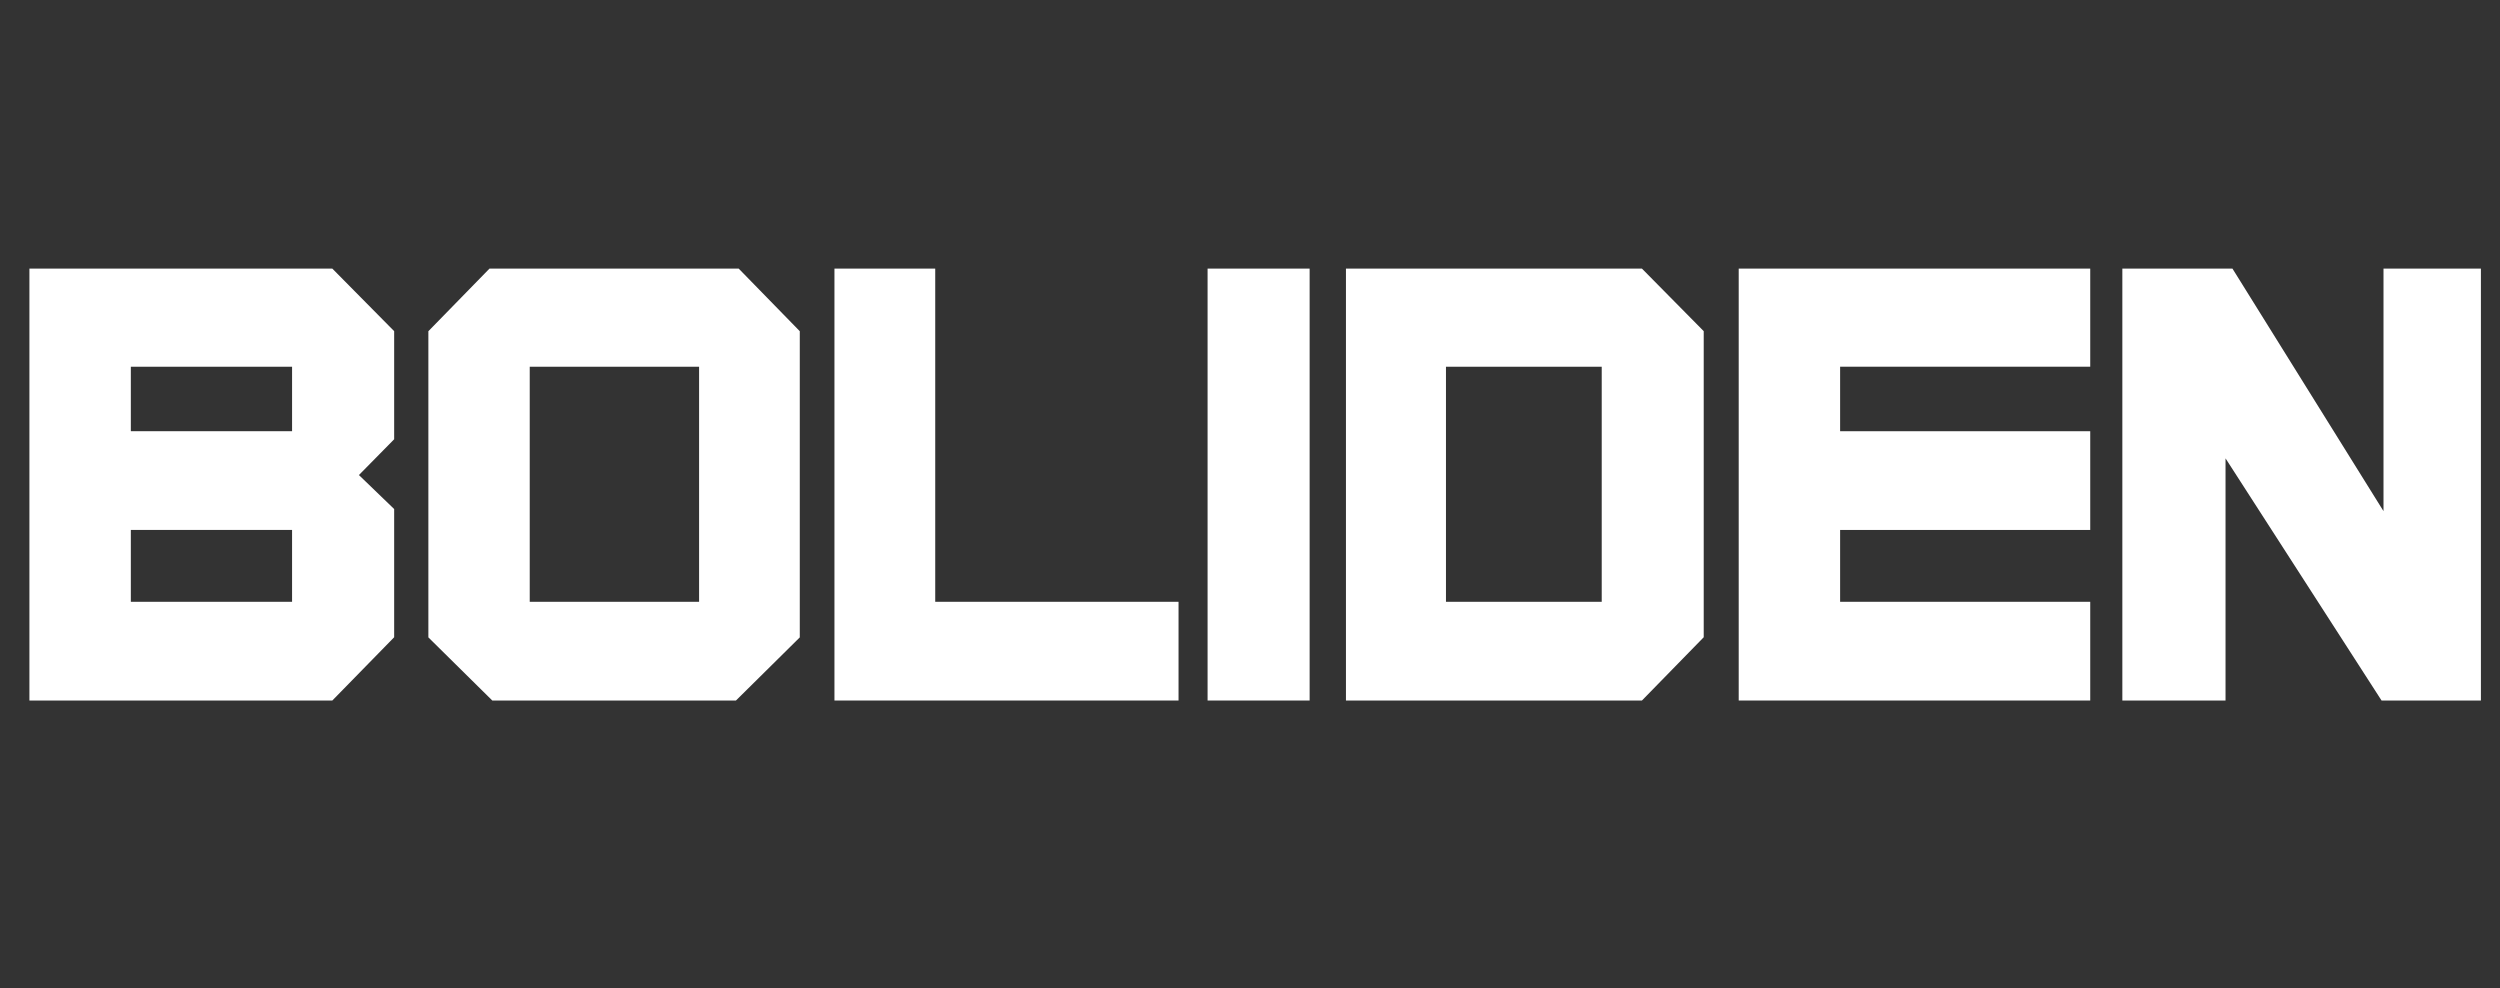
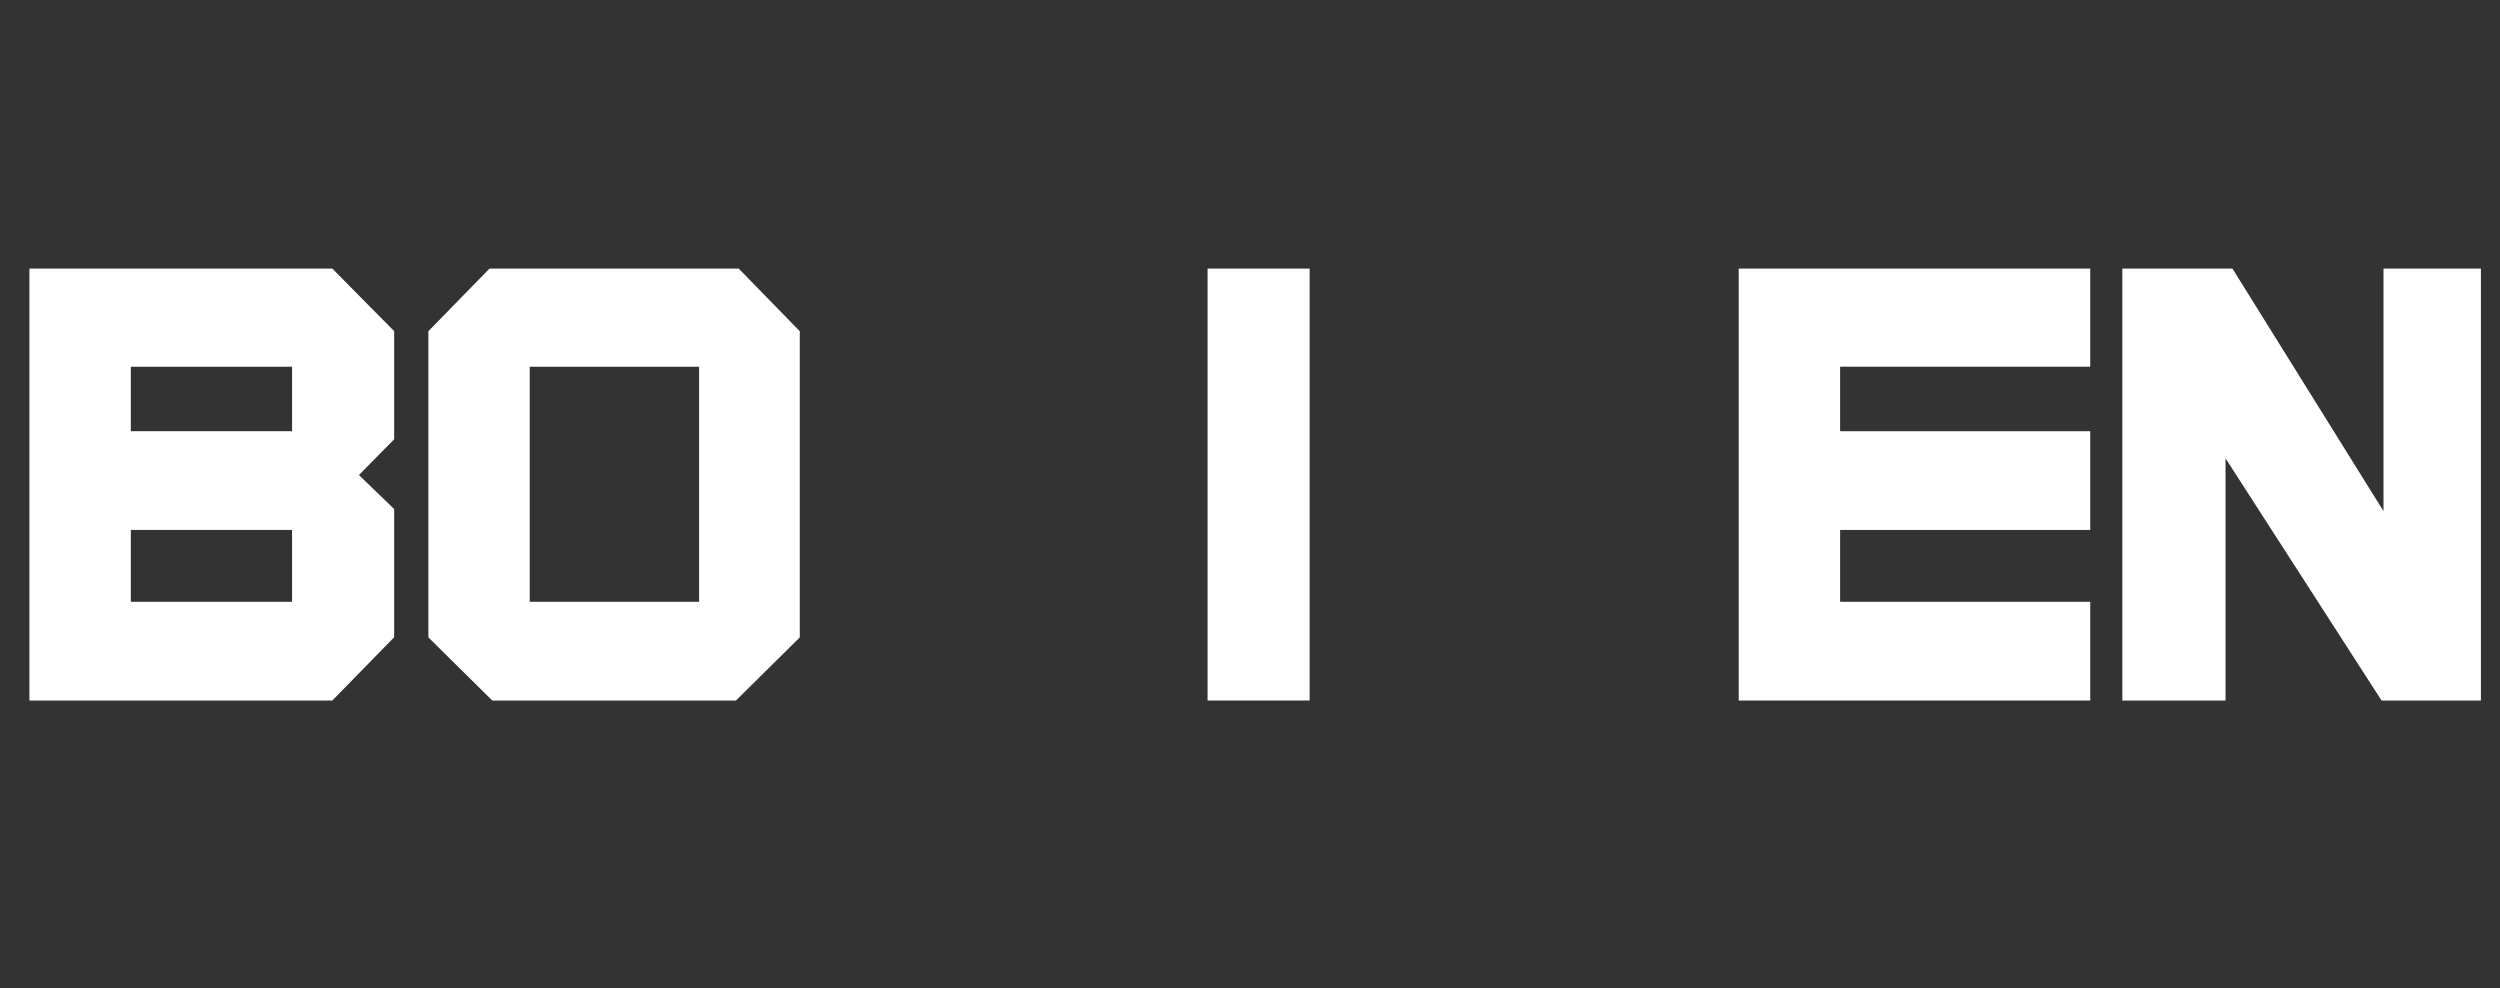
<svg xmlns="http://www.w3.org/2000/svg" width="100%" height="100%" viewBox="0 0 86 34" version="1.1" xml:space="preserve" style="fill-rule:evenodd;clip-rule:evenodd;stroke-linejoin:round;stroke-miterlimit:2;">
  <rect x="0" y="0" width="86" height="34" fill="#333333" stroke="none" />
  <g transform="matrix(0.266,0,0,0.266,40.074,16.74)">
    <clipPath id="_clip1">
      <rect x="-150.813" y="-28.5" width="321.313" height="57" />
    </clipPath>
    <g clip-path="url(#_clip1)">
      <g transform="matrix(1,0,0,1,-170.5,-28.5)">
        <g transform="matrix(1,0,0,1,0.374,0.298)">
          <path d="M70.446,8.096L62.448,0.006L23.276,0.006L23.276,55.863L62.448,55.863L70.446,47.681L70.446,31.1C70.446,31.1 67.018,27.797 65.889,26.704C66.998,25.571 70.446,22.077 70.446,22.077L70.446,8.096ZM57.243,33.805L57.243,43.096L36.392,43.096L36.392,33.805L57.243,33.805ZM36.392,12.693L57.244,12.693L57.244,21.037L36.392,21.037L36.392,12.693Z" style="fill:white;fill-rule:nonzero;" />
        </g>
        <g transform="matrix(1,0,0,1,0.374,0.298)">
          <path d="M115.003,0.006L82.774,0.006L74.87,8.102L74.87,47.698L83.138,55.864L114.646,55.864L122.902,47.698L122.902,8.102L115.003,0.006ZM109.88,12.693L109.88,43.095L87.978,43.095L87.978,12.693L109.88,12.693Z" style="fill:white;fill-rule:nonzero;" />
        </g>
        <g transform="matrix(1,0,0,1,0.374,0.298)">
-           <path d="M140.419,43.096L140.419,0.006L127.386,0.006L127.386,55.863L171.884,55.863L171.884,43.096L140.419,43.096Z" style="fill:white;fill-rule:nonzero;" />
-         </g>
+           </g>
        <g transform="matrix(1,0,0,1,0.374,0.298)">
          <rect x="175.64" y="0.006" width="13.197" height="55.857" style="fill:white;" />
        </g>
        <g transform="matrix(1,0,0,1,0.374,0.298)">
-           <path d="M231.812,0.006L193.535,0.006L193.535,55.863L231.812,55.863L239.802,47.681L239.802,8.096L231.812,0.006ZM226.612,12.693L226.612,43.095L206.47,43.095L206.47,12.693L226.612,12.693Z" style="fill:white;fill-rule:nonzero;" />
-         </g>
+           </g>
        <g transform="matrix(1,0,0,1,0.374,0.298)">
          <path d="M289.788,12.693L289.788,0.006L244.327,0.006L244.327,55.863L289.788,55.863L289.788,43.096L257.442,43.096L257.442,33.805L289.788,33.805L289.788,21.037L257.442,21.037L257.442,12.693L289.788,12.693Z" style="fill:white;fill-rule:nonzero;" />
        </g>
        <g transform="matrix(1,0,0,1,0.374,0.298)">
          <path d="M327.714,0.006L327.714,31.371C324.366,26.002 308.181,0.006 308.181,0.006L293.941,0.006L293.941,55.863L307.285,55.863L307.285,24.545C310.64,29.754 327.463,55.863 327.463,55.863L340.311,55.863L340.311,0.006L327.714,0.006Z" style="fill:white;fill-rule:nonzero;" />
        </g>
        <g transform="matrix(1,0,0,1,0.374,0.298)">
          <path d="M17.945,23.263L17.945,19.413L0.915,19.413L0.915,36.359L17.945,36.359L17.945,32.485L4.909,32.485L4.909,29.828L17.945,29.828L17.945,25.955L4.909,25.955L4.909,23.263L17.945,23.263Z" style="fill:rgb(112,160,203);fill-rule:nonzero;" />
        </g>
        <g transform="matrix(1,0,0,1,0.374,0.298)">
-           <path d="M14.081,0L14.081,9.756C12.855,8.191 5.253,0 5.253,0L0.915,0L0.915,16.945L4.98,16.945L4.98,5.945C6.248,7.441 14.177,16.945 14.177,16.945L17.948,16.945L17.948,0L14.081,0Z" style="fill:rgb(112,160,203);fill-rule:nonzero;" />
-         </g>
+           </g>
        <g transform="matrix(1,0,0,1,0.374,0.298)">
          <path d="M0,38.902L3.614,38.902L5.613,49.34L7.776,38.902L11.062,38.902L13.389,49.312L15.279,38.902L18.866,38.902L15.634,55.843L11.746,55.843L9.5,46.279L7.366,55.843L3.45,55.843L0,38.902Z" style="fill:rgb(112,160,203);fill-rule:nonzero;" />
        </g>
      </g>
    </g>
  </g>
</svg>